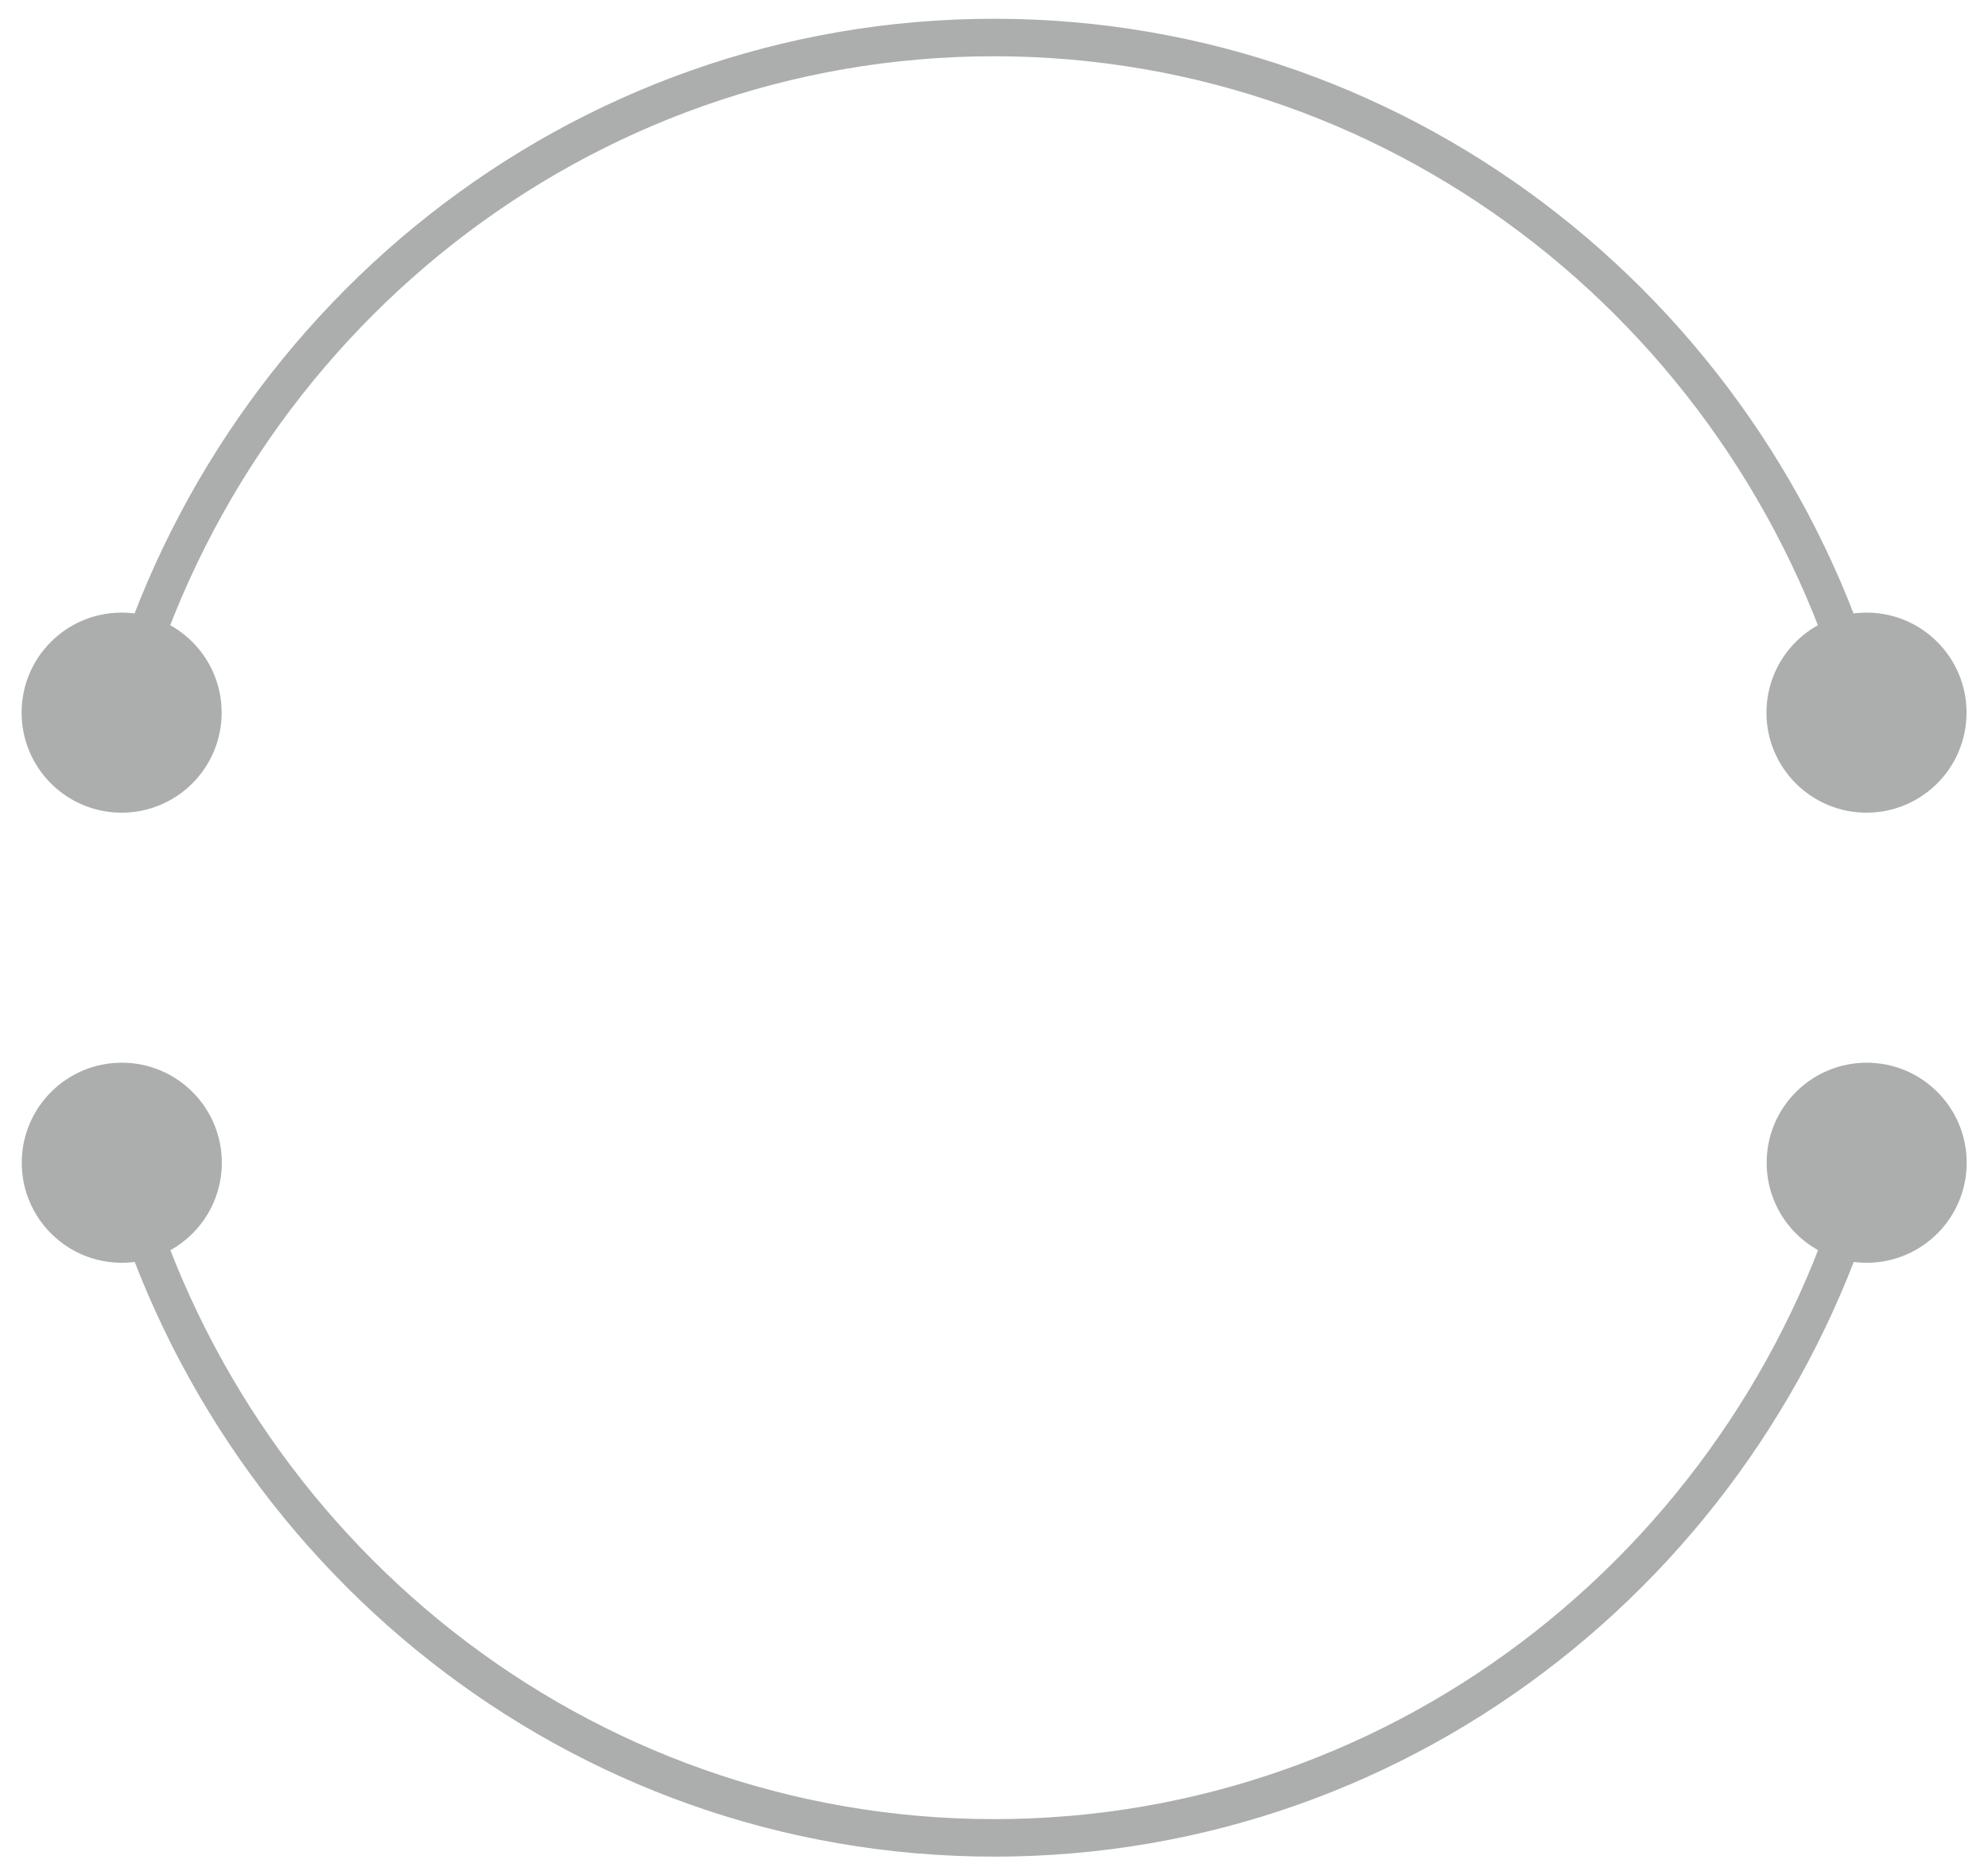
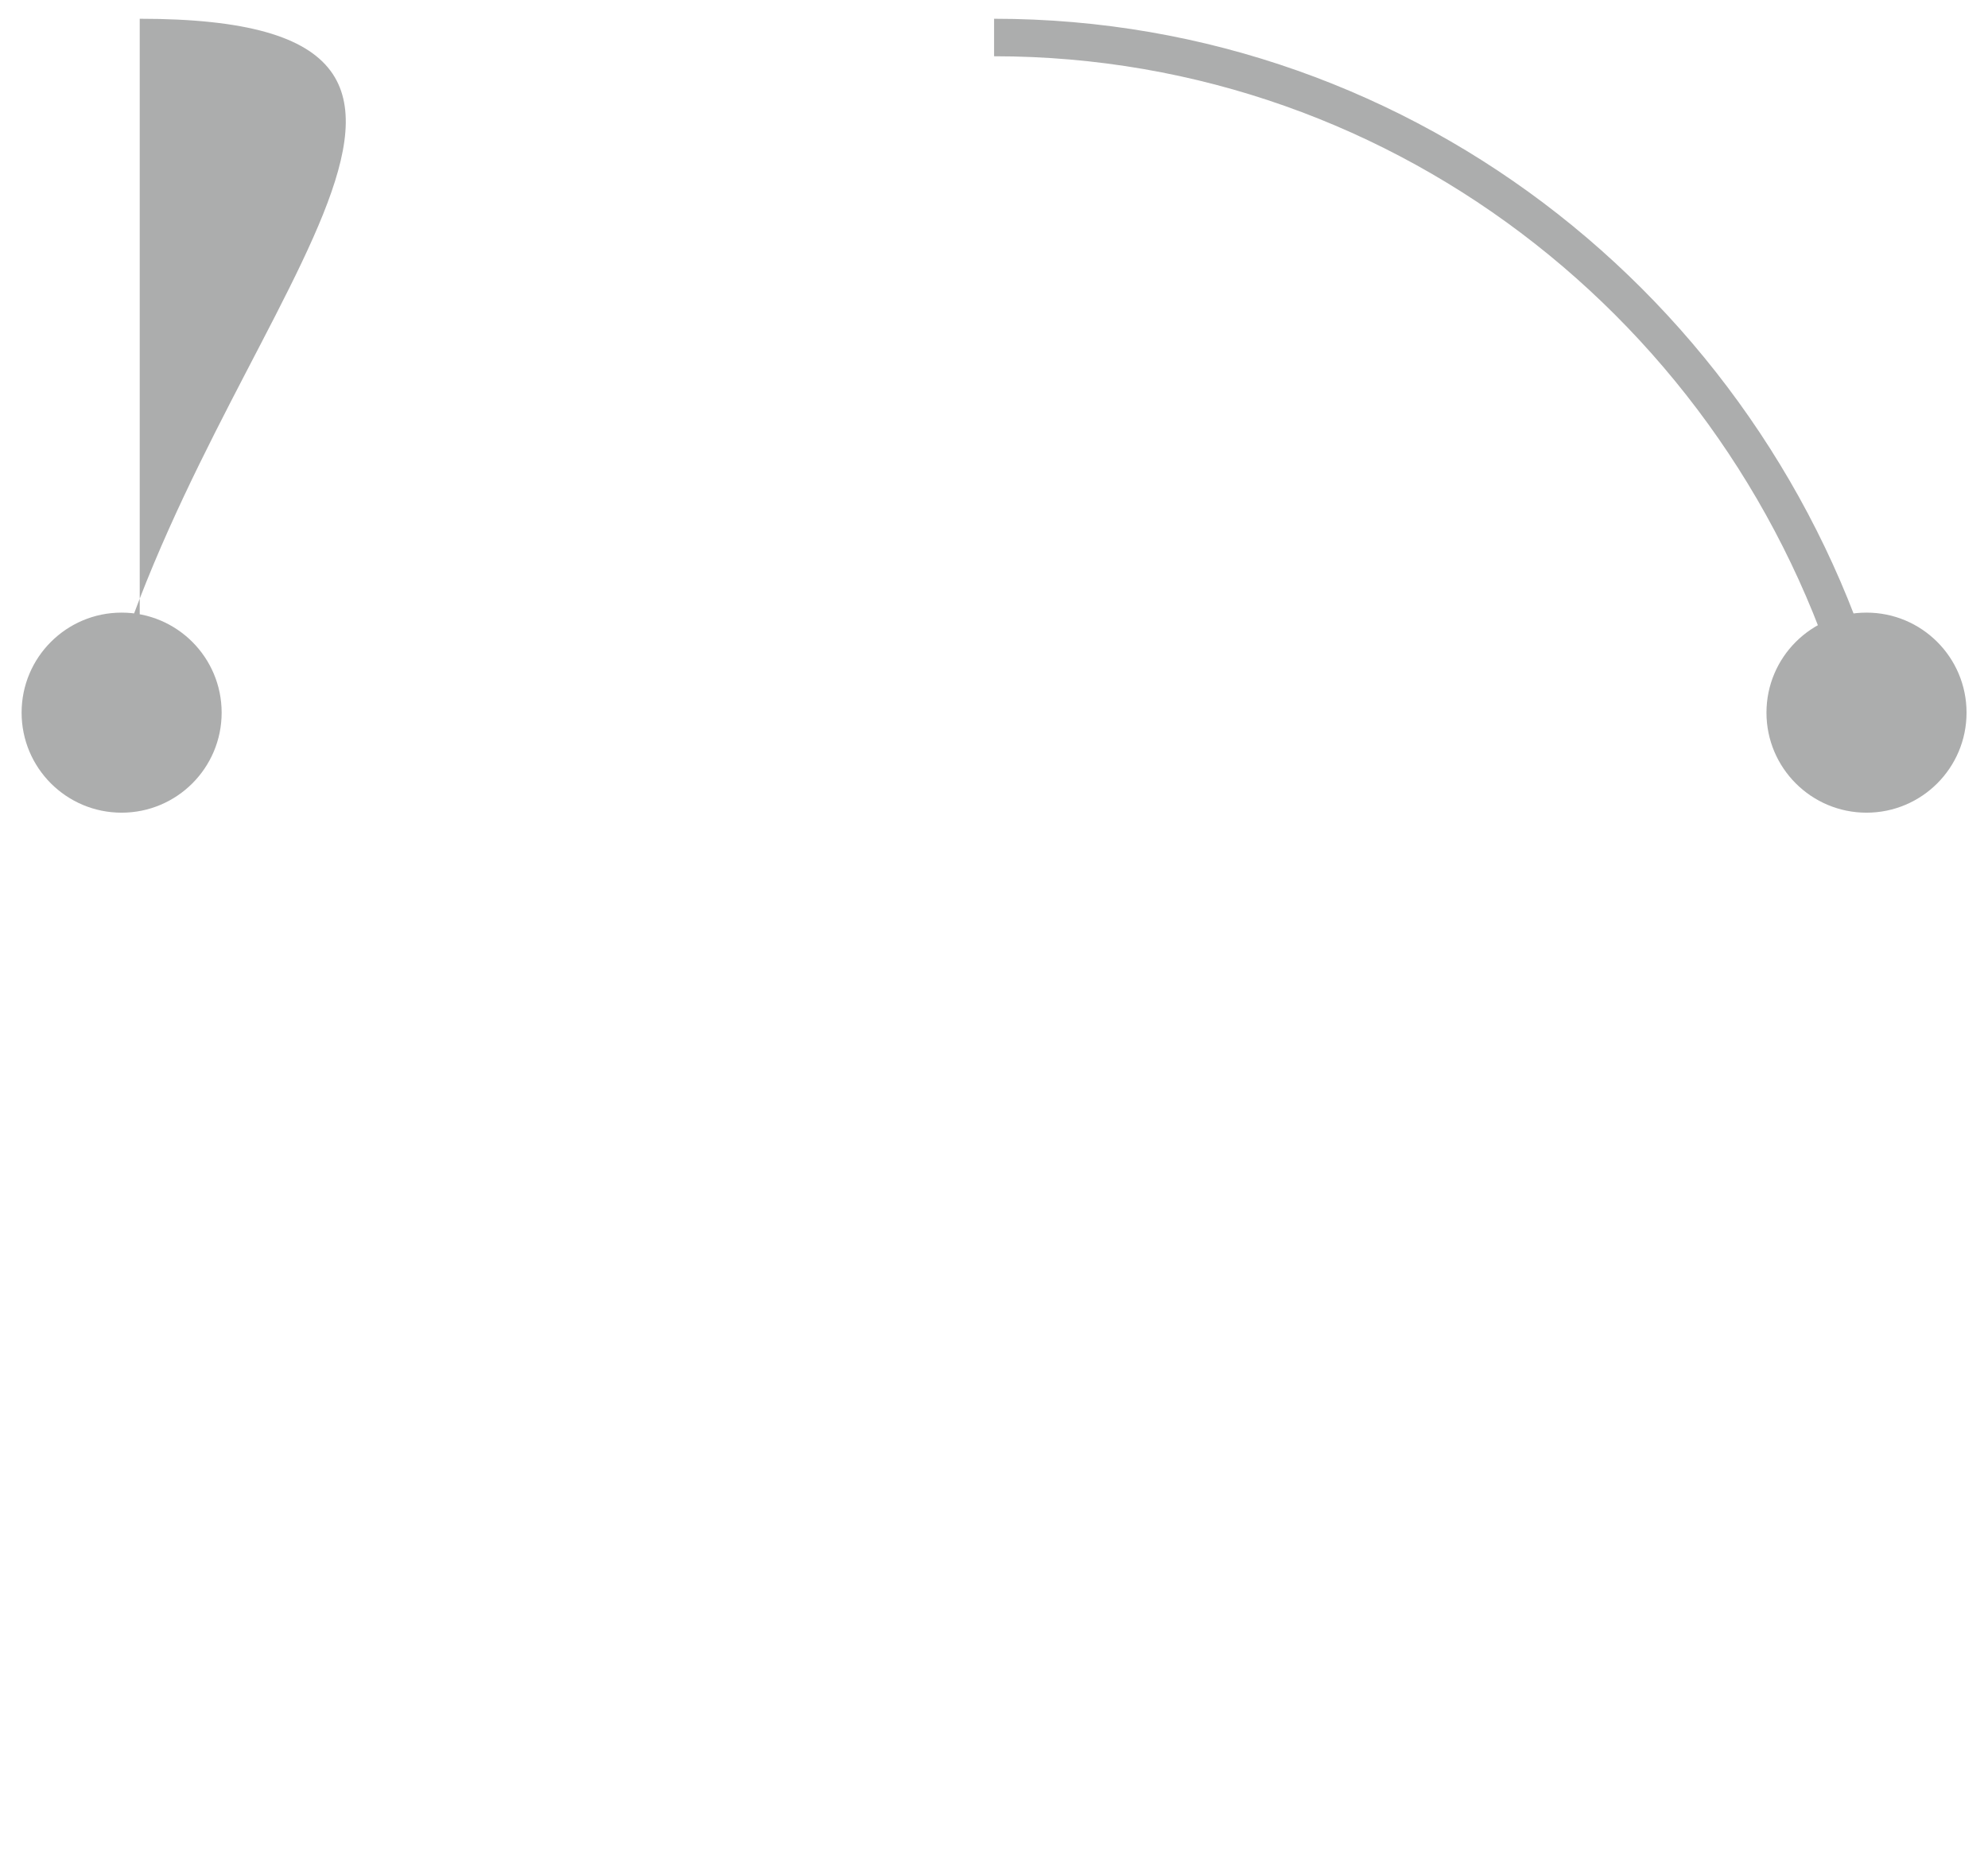
<svg xmlns="http://www.w3.org/2000/svg" width="53" height="50" viewBox="0 0 53 50" fill="none">
-   <path d="M47.094 19C47.094 20.473 48.288 21.667 49.761 21.667C51.234 21.667 52.428 20.473 52.428 19C52.428 17.527 51.234 16.333 49.761 16.333C48.288 16.333 47.094 17.527 47.094 19ZM0.576 19C0.576 20.473 1.769 21.667 3.242 21.667C4.715 21.667 5.909 20.473 5.909 19C5.909 17.527 4.715 16.333 3.242 16.333C1.769 16.333 0.576 17.527 0.576 19ZM26.502 1.5C37.36 1.5 46.516 8.959 49.278 19.131L50.243 18.869C47.368 8.283 37.833 0.5 26.502 0.5V1.5ZM3.725 19.131C6.487 8.959 15.644 1.5 26.502 1.5V0.5C15.17 0.5 5.635 8.283 2.76 18.869L3.725 19.131Z" fill="#ACADAD" />
-   <path d="M5.914 31C5.914 29.527 4.72 28.333 3.247 28.333C1.774 28.333 0.58 29.527 0.58 31C0.58 32.473 1.774 33.667 3.247 33.667C4.72 33.667 5.914 32.473 5.914 31ZM52.432 31C52.432 29.527 51.238 28.333 49.766 28.333C48.293 28.333 47.099 29.527 47.099 31C47.099 32.473 48.293 33.667 49.766 33.667C51.238 33.667 52.432 32.473 52.432 31ZM26.506 48.5C15.648 48.5 6.492 41.041 3.729 30.869L2.764 31.131C5.639 41.717 15.175 49.5 26.506 49.5L26.506 48.5ZM49.283 30.869C46.52 41.041 37.364 48.5 26.506 48.5L26.506 49.5C37.838 49.5 47.373 41.717 50.248 31.131L49.283 30.869Z" fill="#ACADAD" />
+   <path d="M47.094 19C47.094 20.473 48.288 21.667 49.761 21.667C51.234 21.667 52.428 20.473 52.428 19C52.428 17.527 51.234 16.333 49.761 16.333C48.288 16.333 47.094 17.527 47.094 19ZM0.576 19C0.576 20.473 1.769 21.667 3.242 21.667C4.715 21.667 5.909 20.473 5.909 19C5.909 17.527 4.715 16.333 3.242 16.333C1.769 16.333 0.576 17.527 0.576 19ZM26.502 1.5C37.36 1.5 46.516 8.959 49.278 19.131L50.243 18.869C47.368 8.283 37.833 0.5 26.502 0.5V1.5ZM3.725 19.131V0.5C15.17 0.5 5.635 8.283 2.76 18.869L3.725 19.131Z" fill="#ACADAD" />
</svg>